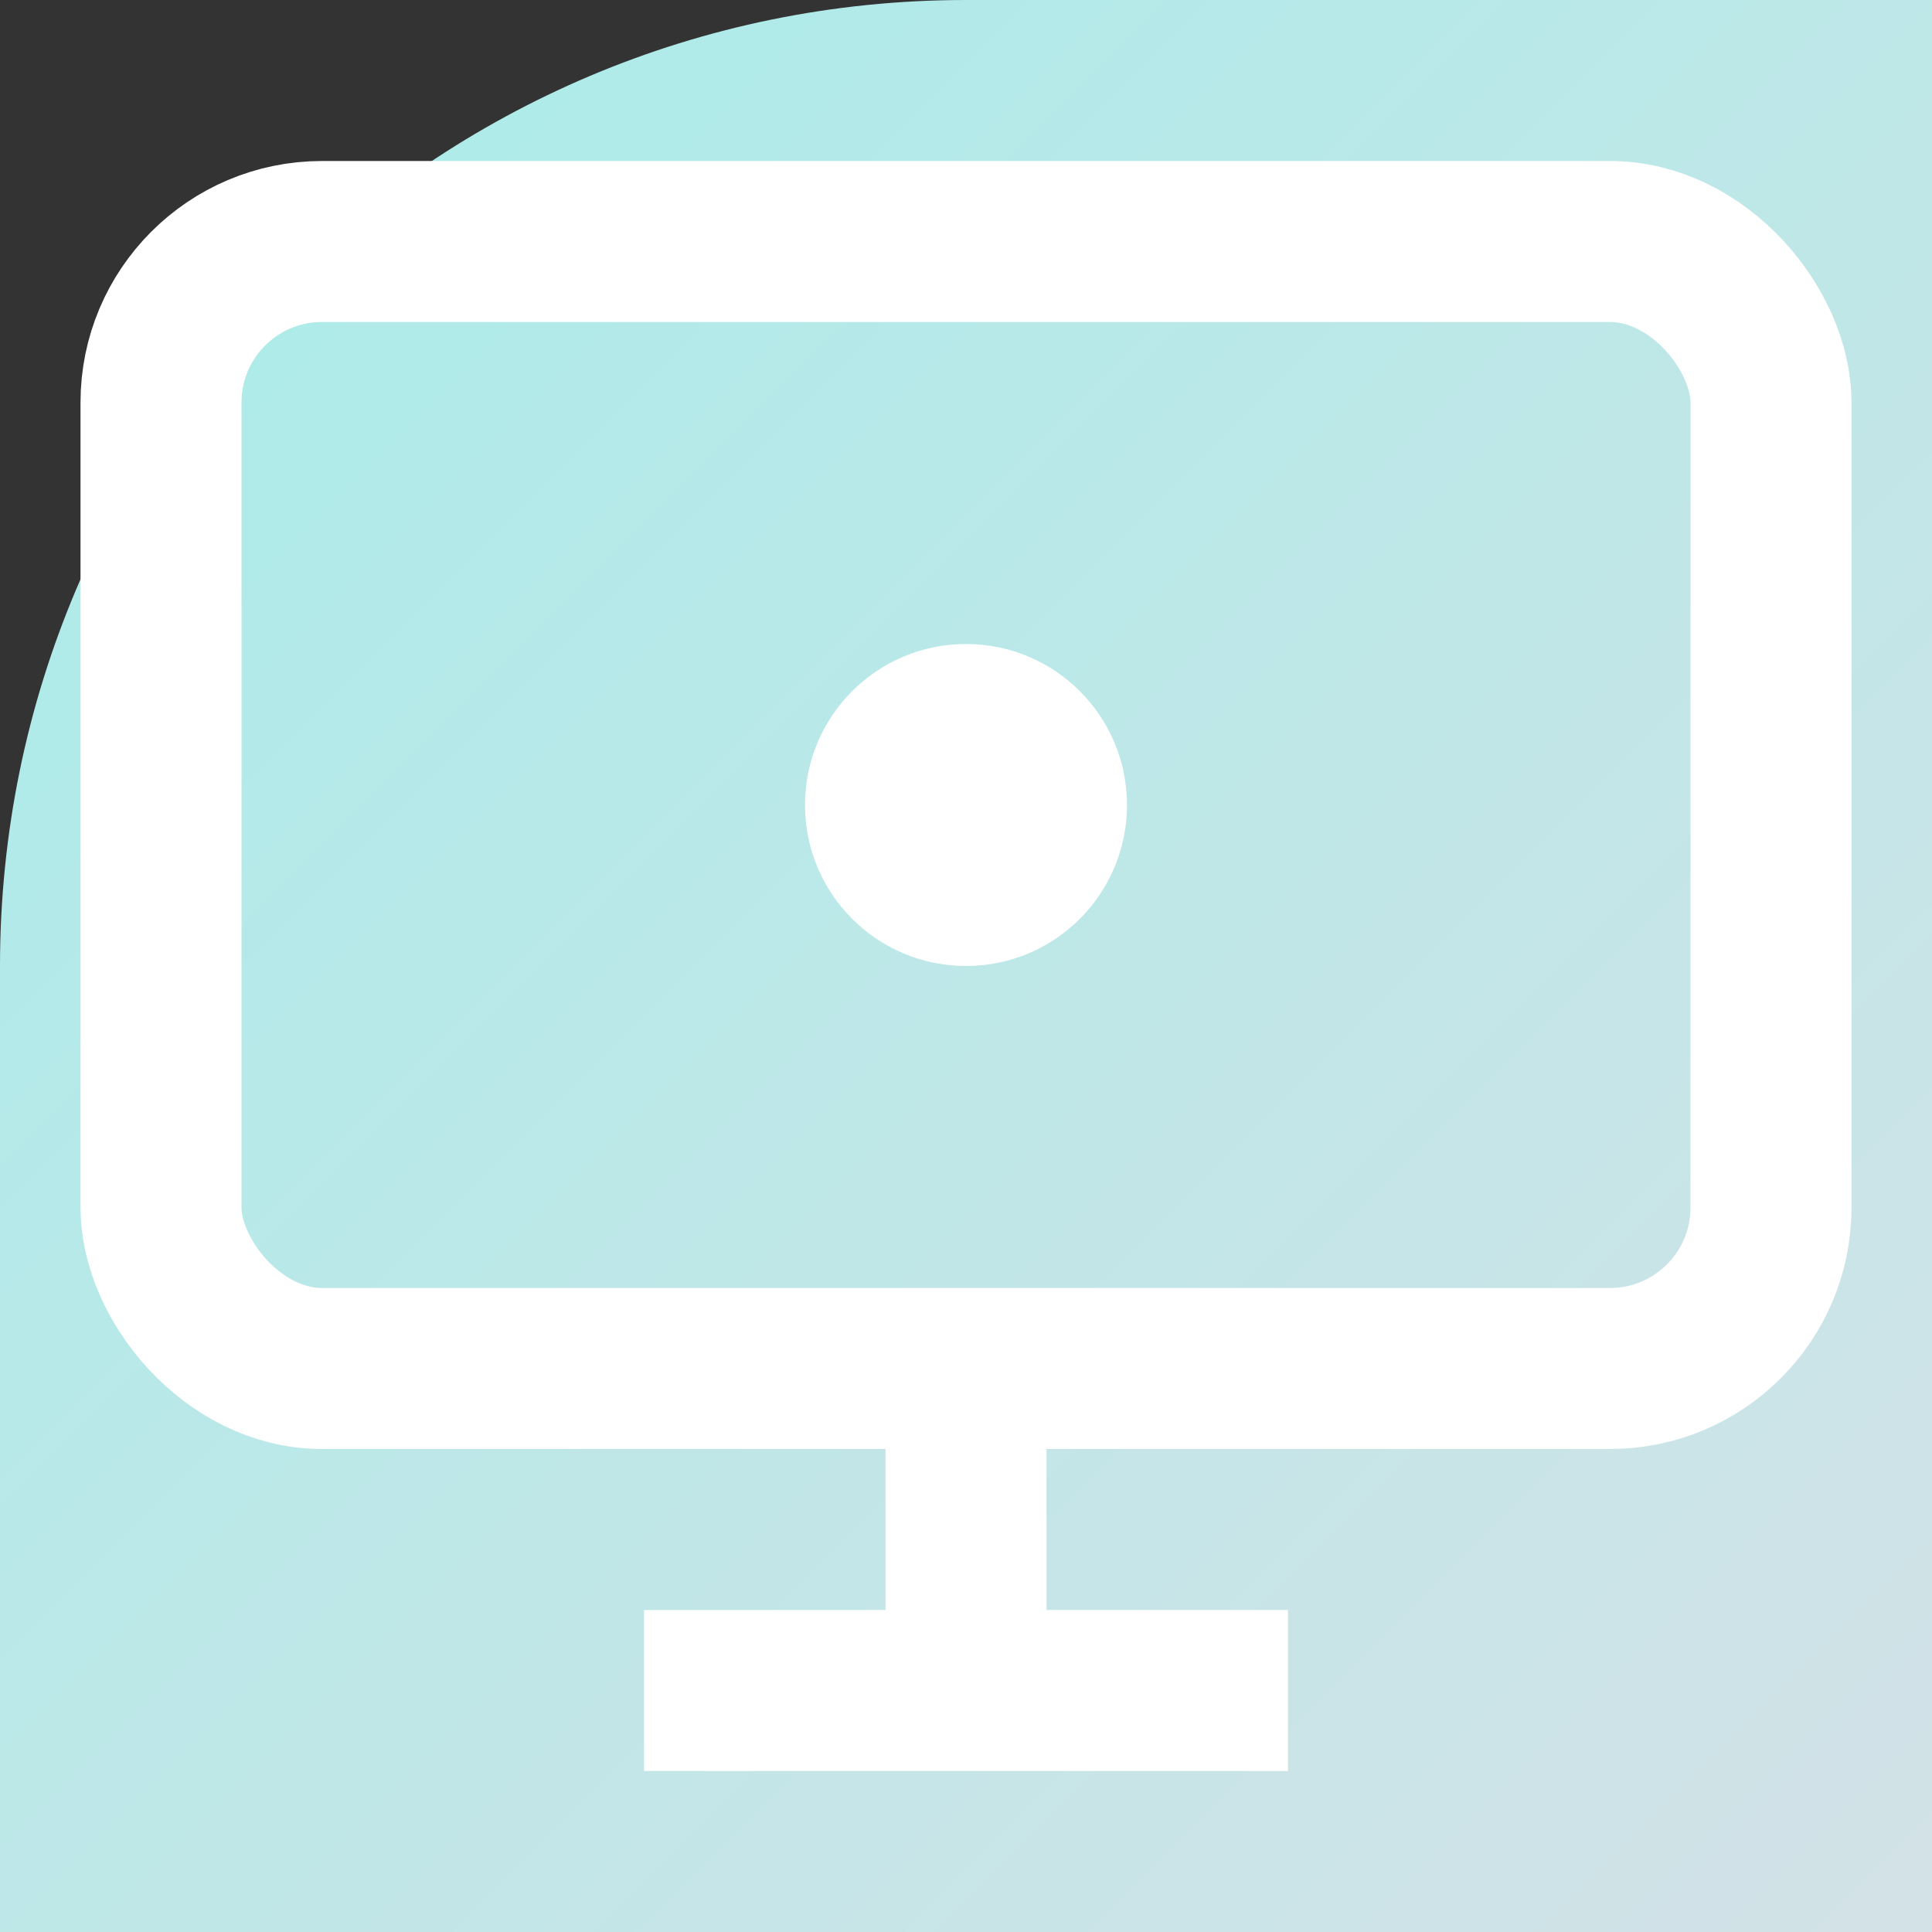
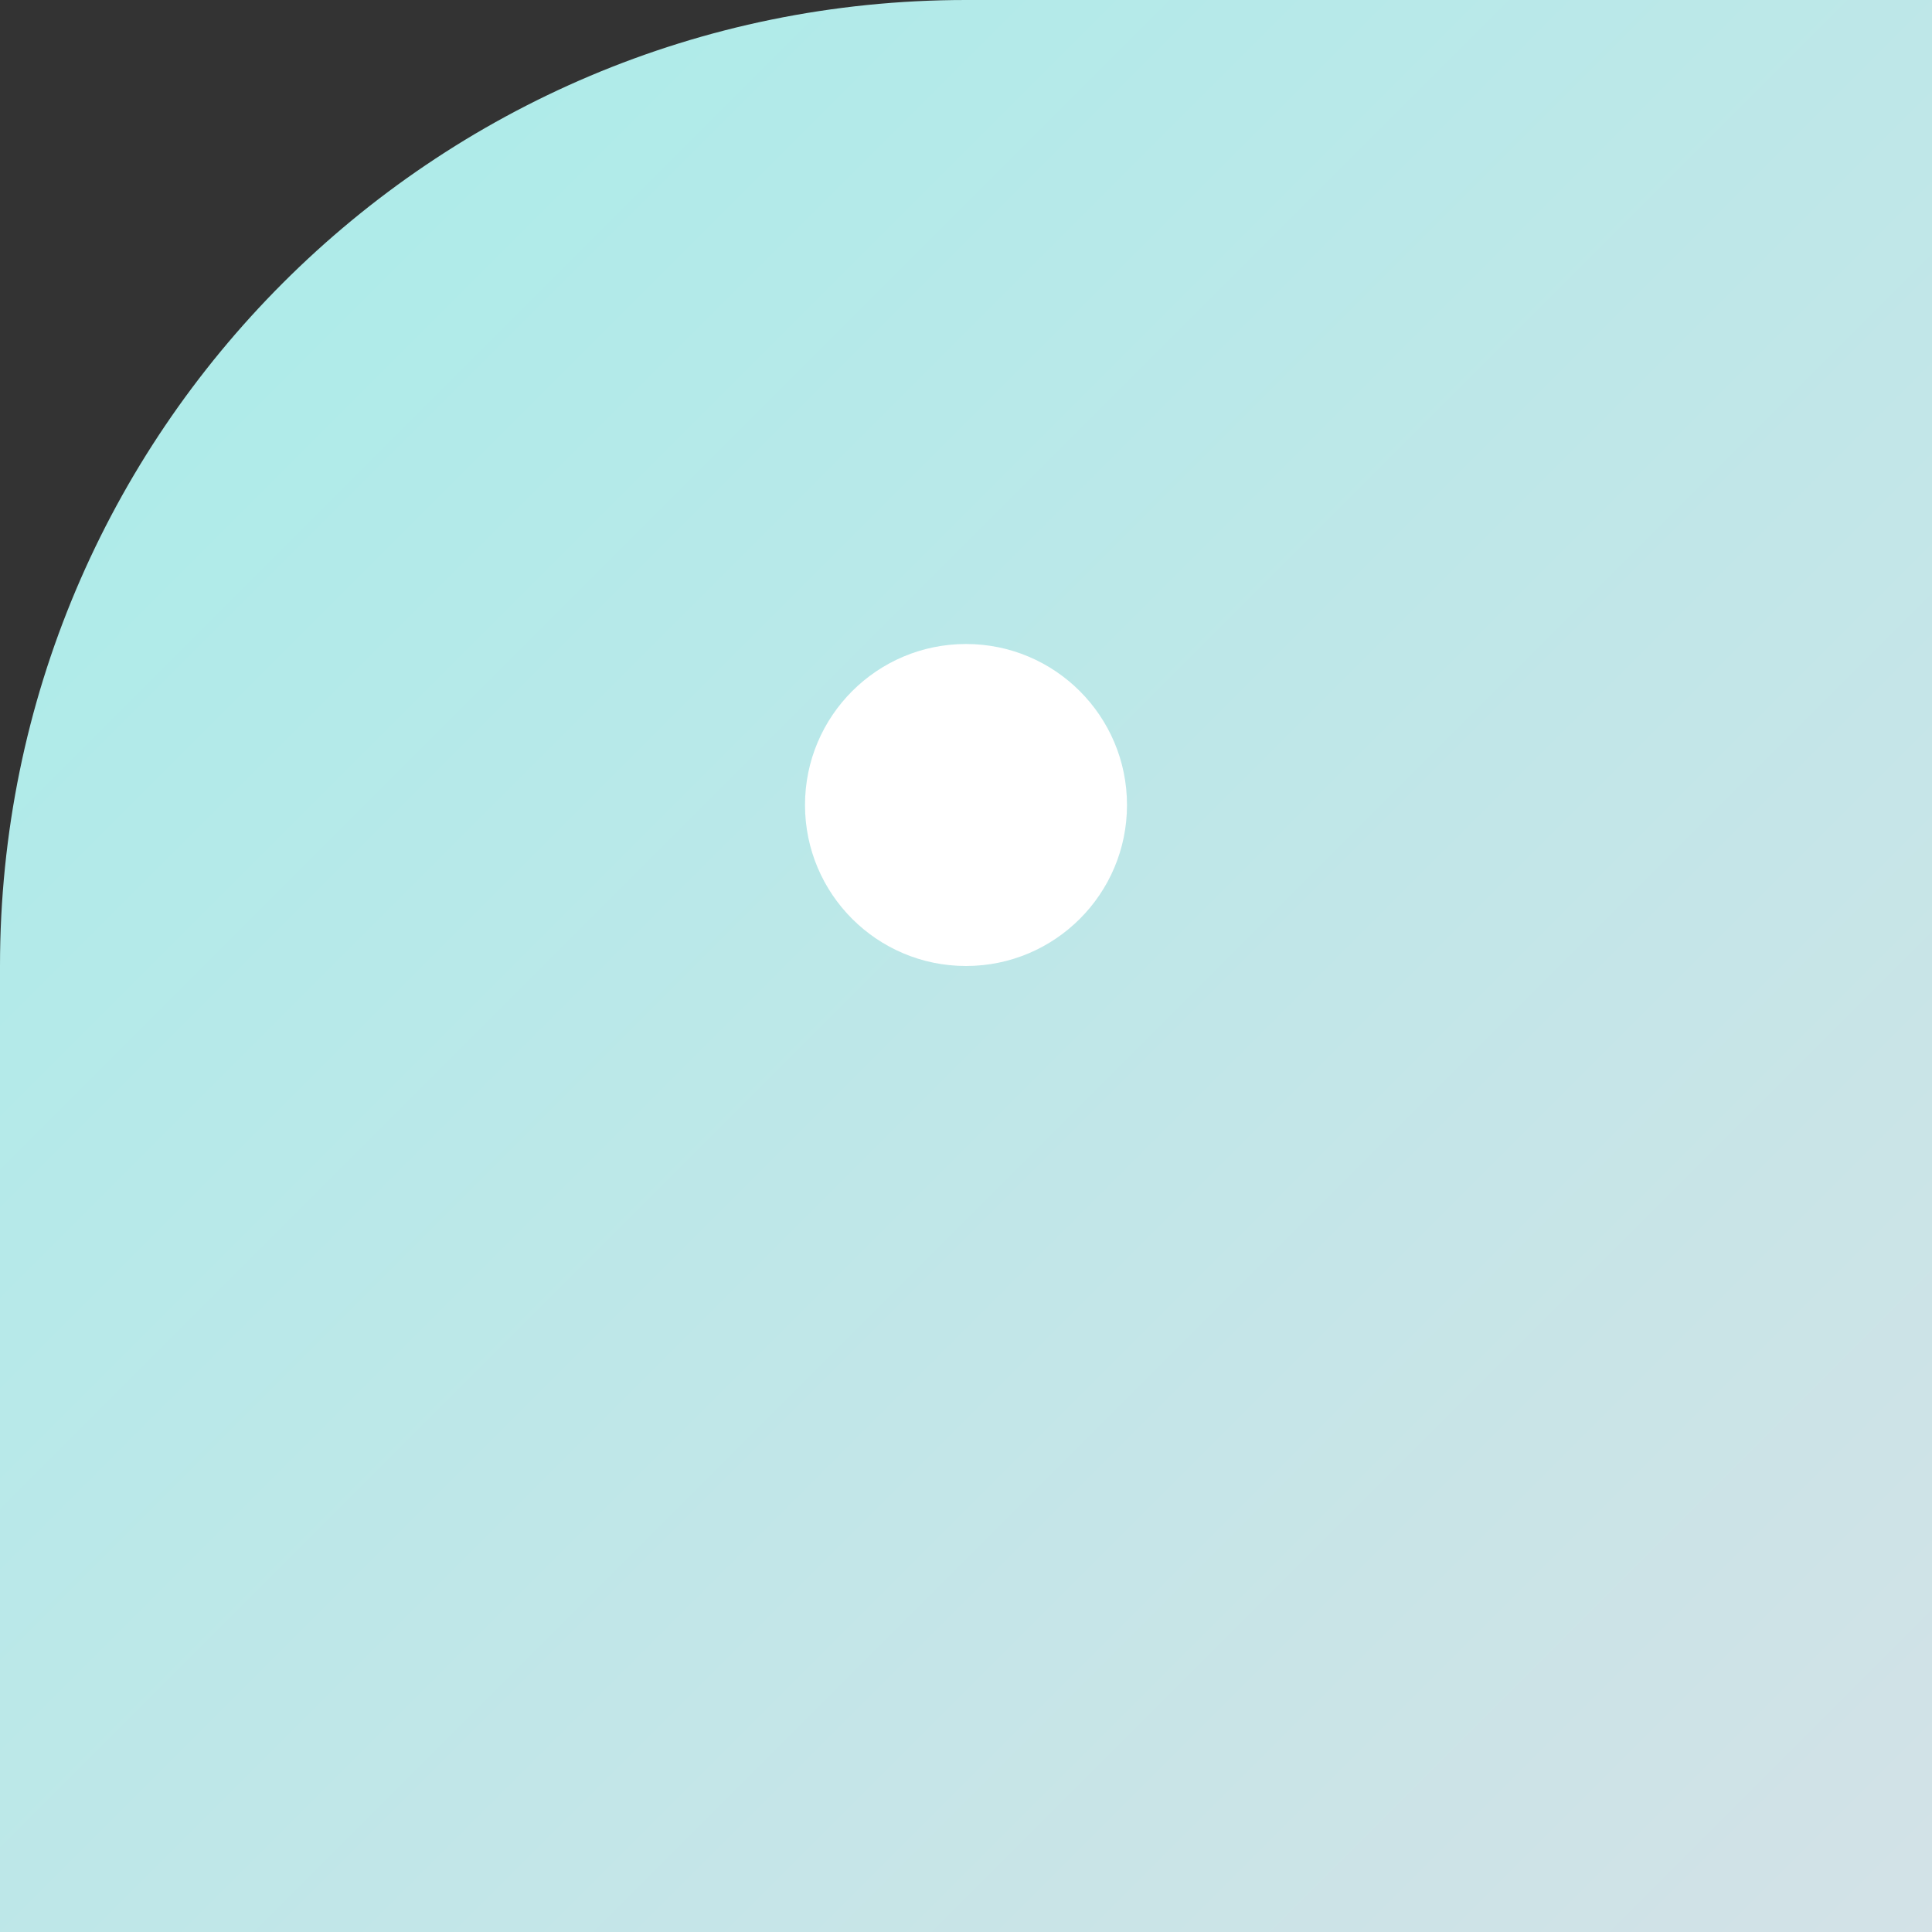
<svg xmlns="http://www.w3.org/2000/svg" width="48" height="48" viewBox="0 0 24 24" fill="none">
  <rect x="0" y="0" width="24" height="24" fill="#333333" stroke="none" />
  <defs>
    <linearGradient id="cameraGradient" x1="0%" y1="0%" x2="100%" y2="100%">
      <stop offset="0%" style="stop-color:#a8edea;stop-opacity:1" />
      <stop offset="100%" style="stop-color:#fed6e3;stop-opacity:1" />
    </linearGradient>
  </defs>
  <rect width="48" height="48" rx="12" fill="url(#cameraGradient)" />
-   <rect x="2" y="3" width="20" height="14" rx="2" ry="2" stroke="white" stroke-width="2" />
-   <line x1="8" y1="21" x2="16" y2="21" stroke="white" stroke-width="2" />
-   <line x1="12" y1="17" x2="12" y2="21" stroke="white" stroke-width="2" />
  <circle cx="12" cy="10" r="2" fill="white" />
</svg>